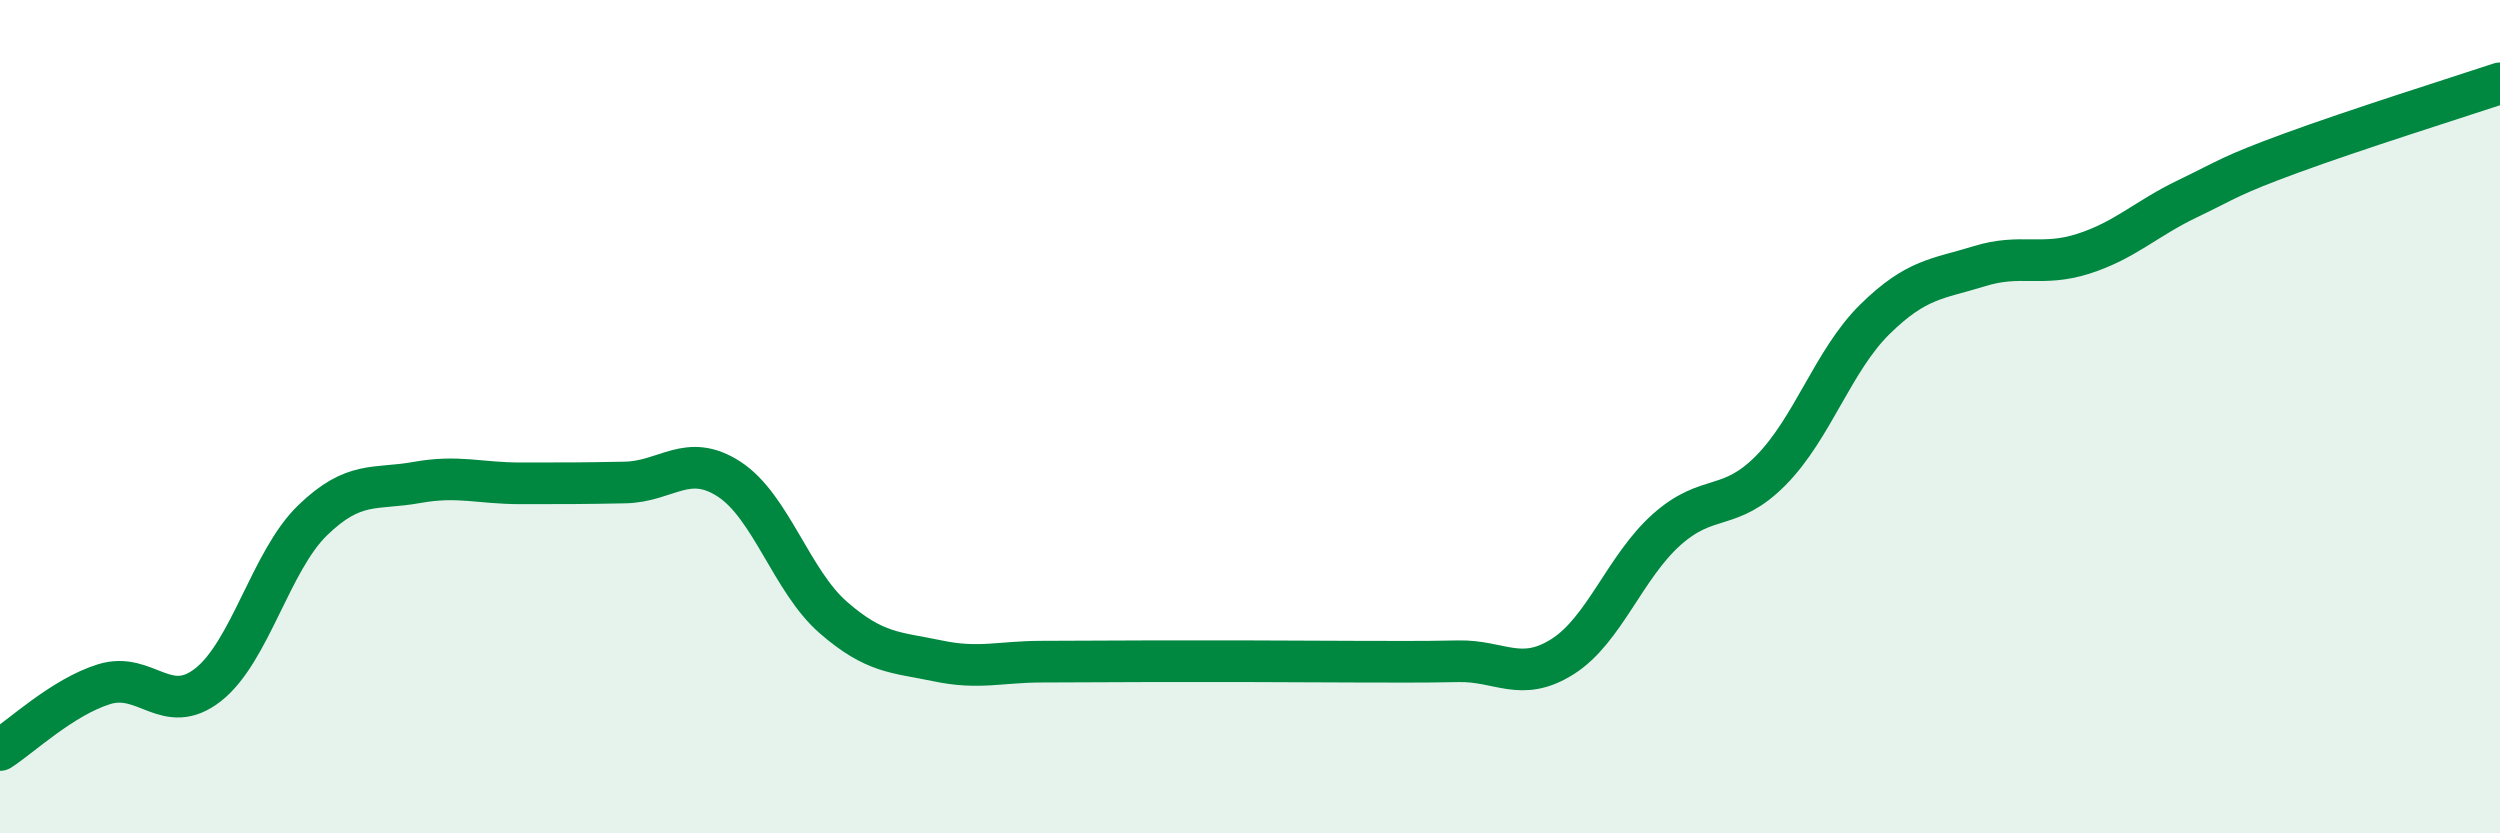
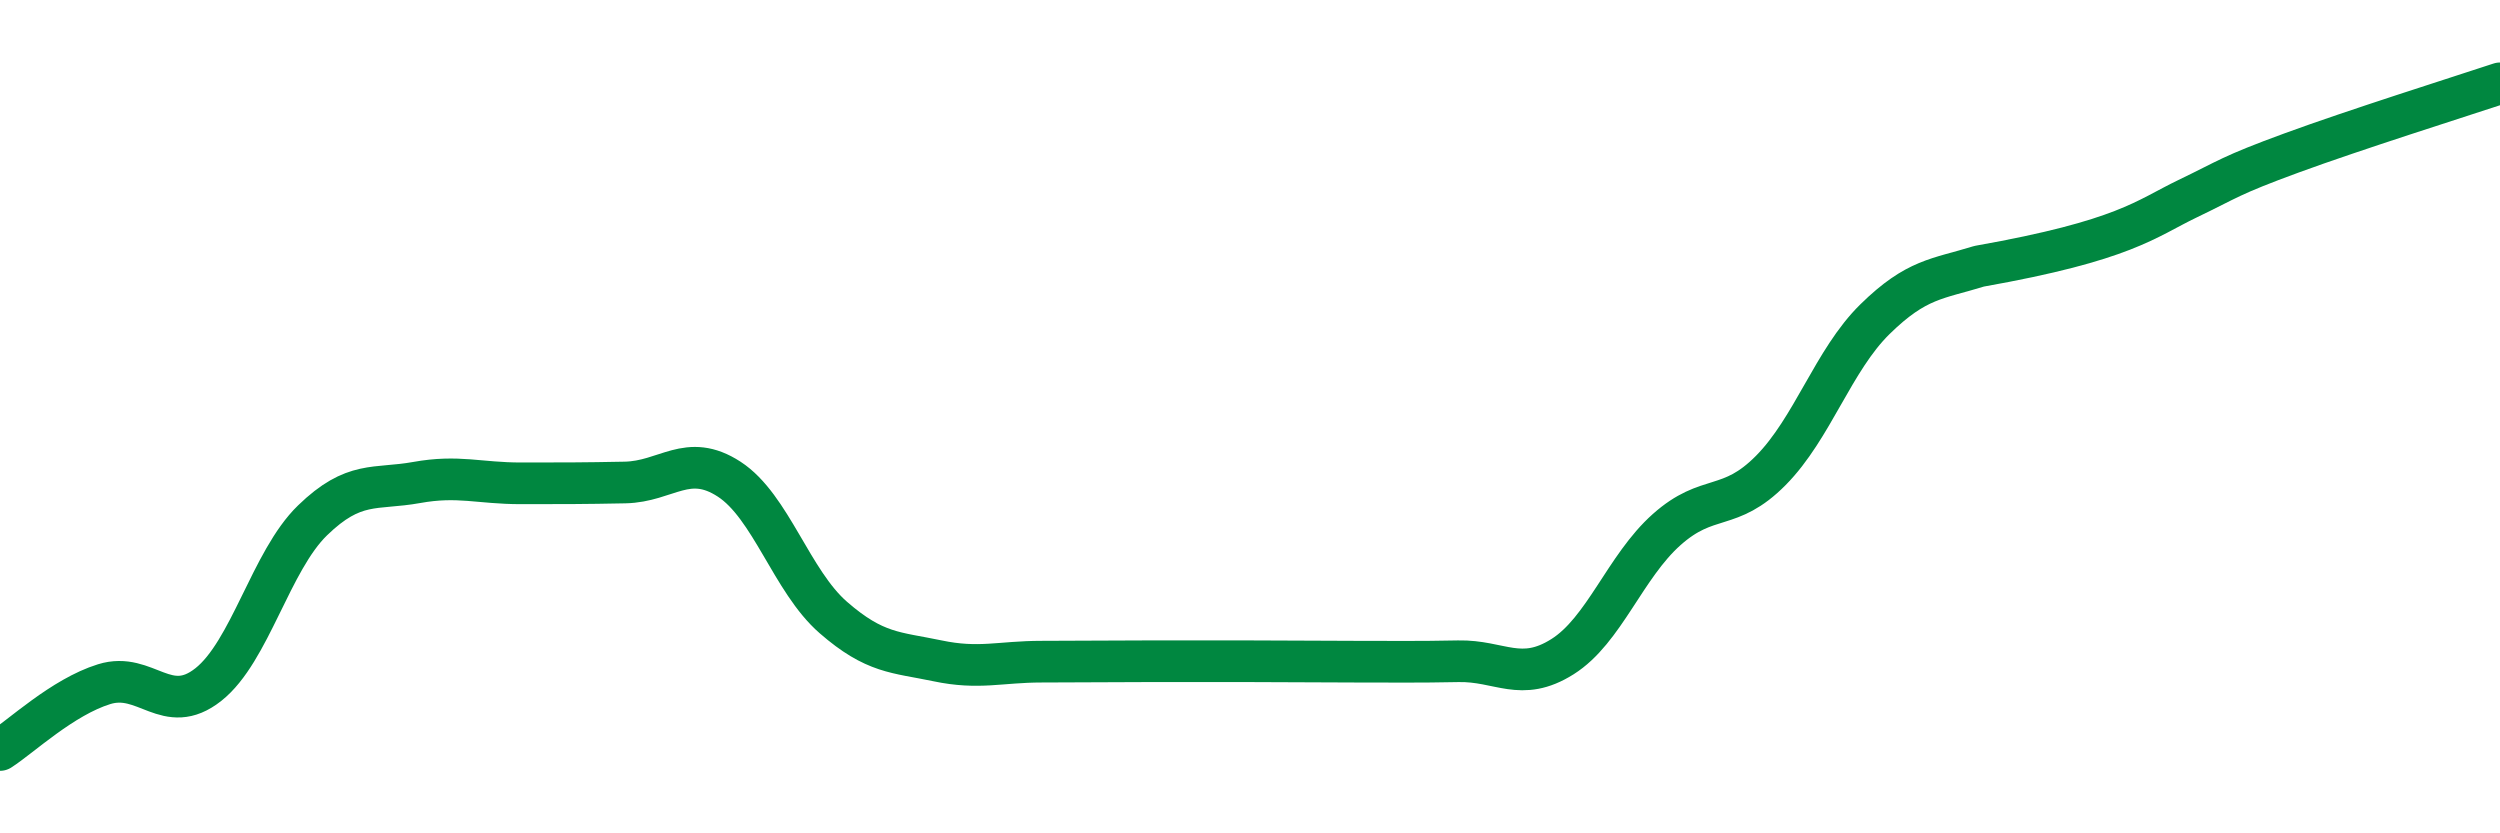
<svg xmlns="http://www.w3.org/2000/svg" width="60" height="20" viewBox="0 0 60 20">
-   <path d="M 0,18 C 0.5,17.68 1.5,16.73 2.5,16.42 C 3.5,16.11 4,17.22 5,16.43 C 6,15.64 6.5,13.46 7.5,12.49 C 8.5,11.52 9,11.76 10,11.58 C 11,11.4 11.5,11.6 12.5,11.6 C 13.5,11.6 14,11.6 15,11.58 C 16,11.56 16.5,10.85 17.5,11.5 C 18.5,12.15 19,13.95 20,14.82 C 21,15.69 21.5,15.65 22.5,15.86 C 23.5,16.07 24,15.88 25,15.88 C 26,15.88 26.5,15.87 27.5,15.87 C 28.5,15.87 29,15.87 30,15.87 C 31,15.87 31.5,15.88 32.5,15.88 C 33.5,15.88 34,15.89 35,15.87 C 36,15.85 36.5,16.39 37.5,15.76 C 38.5,15.13 39,13.6 40,12.71 C 41,11.82 41.5,12.3 42.5,11.29 C 43.5,10.28 44,8.64 45,7.66 C 46,6.68 46.5,6.7 47.5,6.39 C 48.5,6.08 49,6.41 50,6.09 C 51,5.77 51.5,5.25 52.5,4.77 C 53.5,4.29 53.5,4.22 55,3.67 C 56.5,3.12 59,2.33 60,2L60 20L0 20Z" fill="#008740" opacity="0.1" stroke-linecap="round" stroke-linejoin="round" />
-   <path d="M 0,18 C 0.5,17.68 1.5,16.73 2.5,16.42 C 3.5,16.11 4,17.22 5,16.43 C 6,15.64 6.5,13.46 7.5,12.49 C 8.5,11.52 9,11.76 10,11.58 C 11,11.4 11.5,11.6 12.5,11.6 C 13.5,11.6 14,11.6 15,11.58 C 16,11.56 16.5,10.85 17.5,11.5 C 18.5,12.15 19,13.95 20,14.82 C 21,15.69 21.5,15.65 22.5,15.86 C 23.5,16.07 24,15.88 25,15.88 C 26,15.88 26.5,15.87 27.5,15.87 C 28.5,15.87 29,15.87 30,15.87 C 31,15.87 31.5,15.88 32.5,15.88 C 33.5,15.88 34,15.89 35,15.87 C 36,15.85 36.5,16.39 37.5,15.76 C 38.5,15.13 39,13.6 40,12.71 C 41,11.82 41.5,12.3 42.5,11.29 C 43.5,10.28 44,8.64 45,7.66 C 46,6.68 46.5,6.7 47.5,6.39 C 48.5,6.08 49,6.41 50,6.09 C 51,5.77 51.5,5.25 52.5,4.77 C 53.5,4.29 53.5,4.22 55,3.67 C 56.5,3.12 59,2.33 60,2" stroke="#008740" stroke-width="1" fill="none" stroke-linecap="round" stroke-linejoin="round" />
+   <path d="M 0,18 C 0.5,17.68 1.5,16.73 2.5,16.42 C 3.5,16.11 4,17.22 5,16.43 C 6,15.64 6.5,13.46 7.5,12.49 C 8.5,11.52 9,11.76 10,11.58 C 11,11.4 11.5,11.6 12.5,11.6 C 13.5,11.6 14,11.6 15,11.58 C 16,11.56 16.5,10.85 17.5,11.5 C 18.5,12.15 19,13.95 20,14.82 C 21,15.69 21.5,15.65 22.5,15.86 C 23.5,16.07 24,15.88 25,15.88 C 26,15.88 26.5,15.87 27.5,15.87 C 28.5,15.87 29,15.87 30,15.87 C 31,15.87 31.5,15.88 32.5,15.88 C 33.5,15.88 34,15.89 35,15.87 C 36,15.85 36.5,16.39 37.5,15.76 C 38.5,15.13 39,13.6 40,12.71 C 41,11.82 41.5,12.3 42.5,11.29 C 43.5,10.28 44,8.64 45,7.66 C 46,6.68 46.5,6.7 47.5,6.39 C 51,5.77 51.5,5.25 52.5,4.77 C 53.5,4.29 53.5,4.22 55,3.67 C 56.5,3.12 59,2.33 60,2" stroke="#008740" stroke-width="1" fill="none" stroke-linecap="round" stroke-linejoin="round" />
</svg>